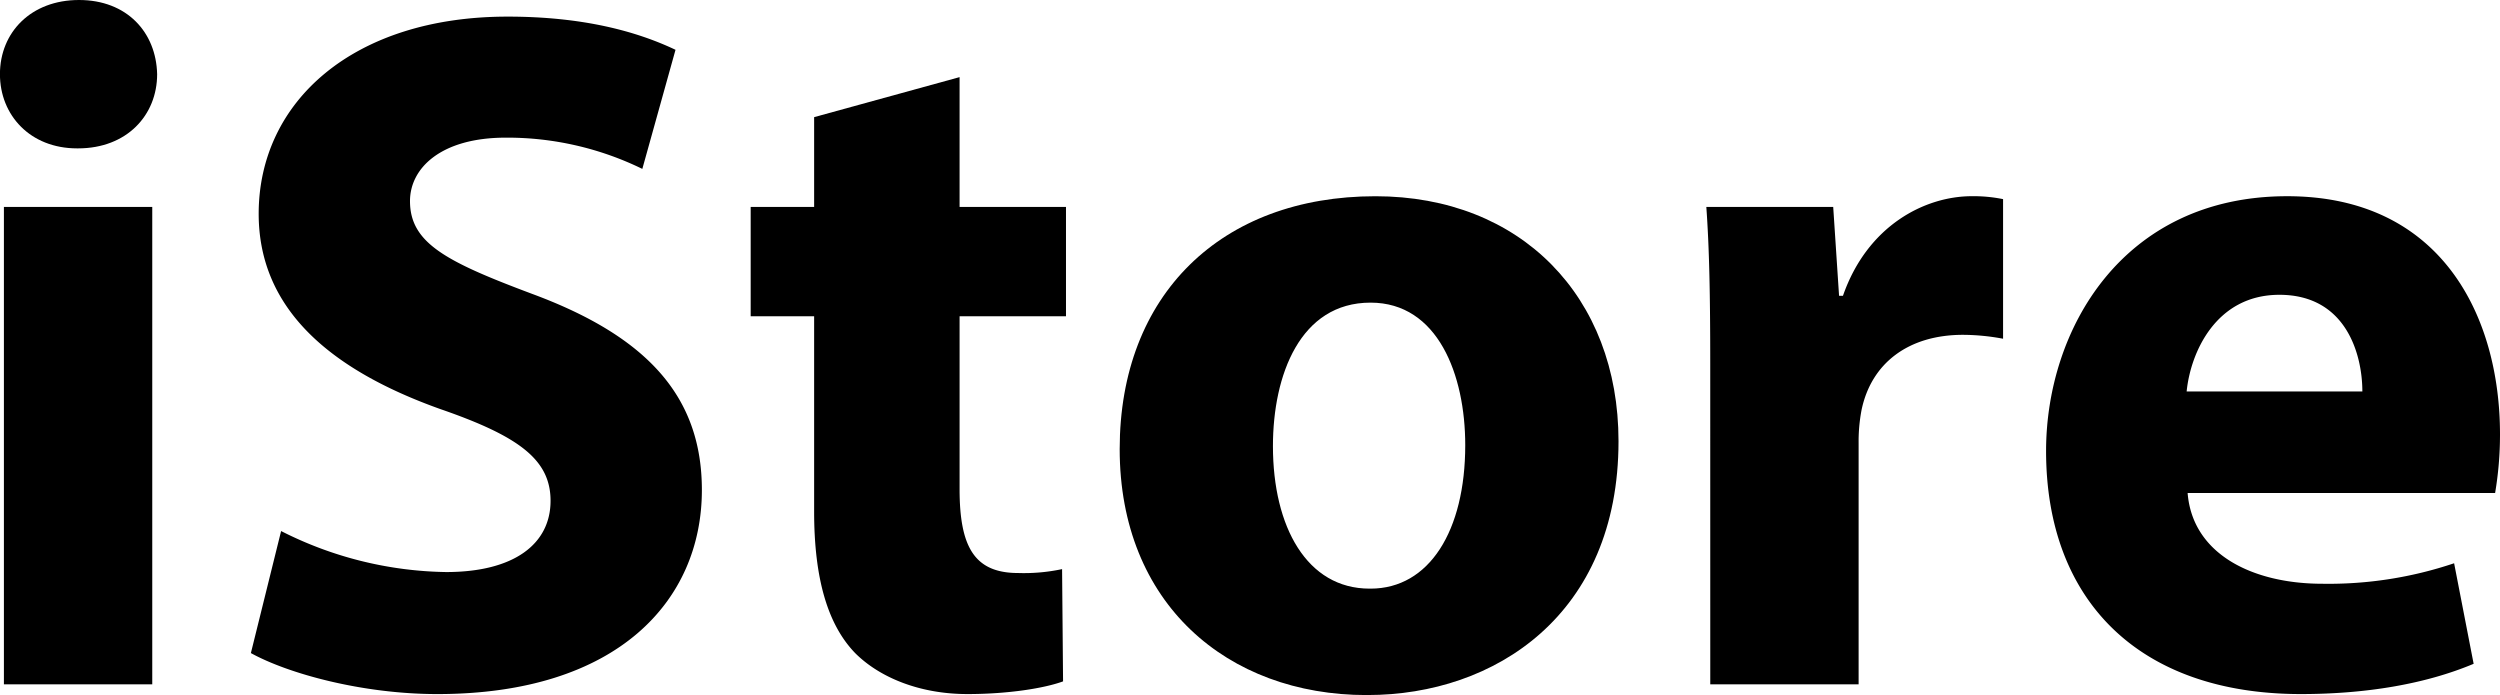
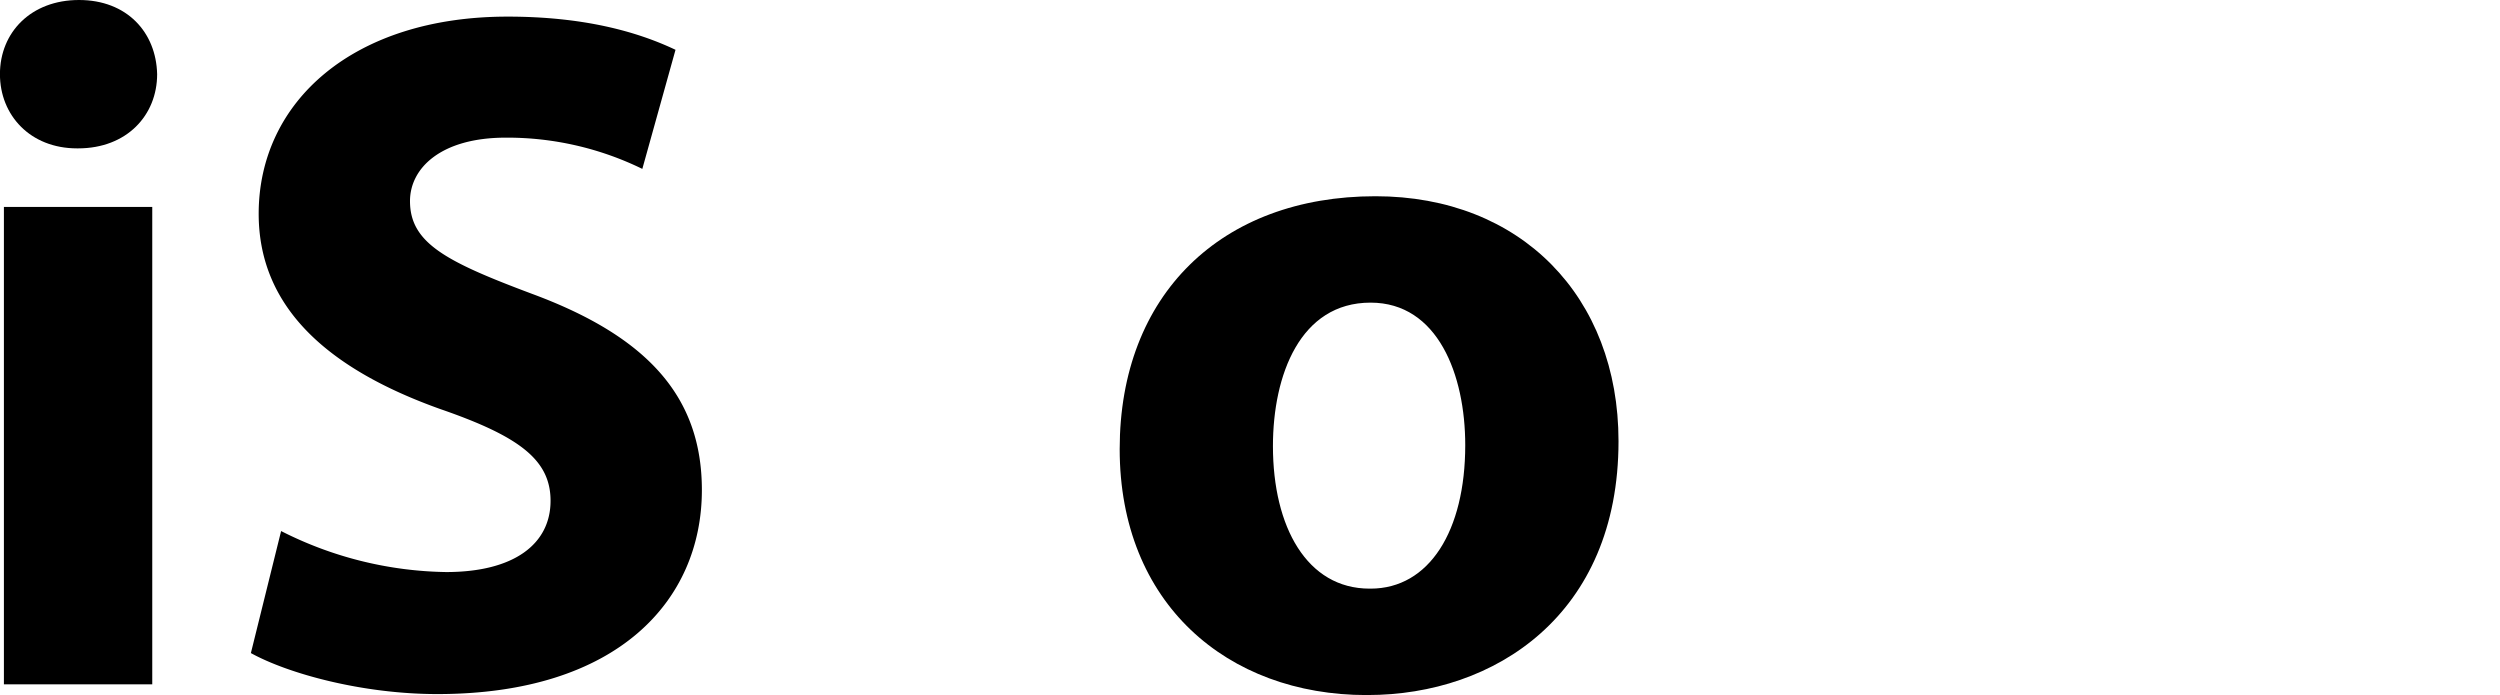
<svg xmlns="http://www.w3.org/2000/svg" width="400" height="111.207" viewBox="0 0 400 111.207">
  <g id="istore" transform="translate(0 -0.001)">
    <g id="Group_29702" data-name="Group 29702" transform="translate(0 0.001)">
      <path id="Path_92066" data-name="Path 92066" d="M47.1-170.165v-76.376H23.364v76.376Zm-11.87-85.748c7.809,0,12.651-5.31,12.651-11.87-.156-6.716-4.842-11.87-12.5-11.87s-12.651,5.154-12.651,11.87c0,6.56,4.842,11.87,12.339,11.87Z" transform="translate(-22.739 279.653)" />
    </g>
    <g id="Group_29703" data-name="Group 29703" transform="translate(40.141 2.656)">
      <path id="Path_92067" data-name="Path 92067" d="M15.957-171.036c5.935,3.28,17.806,6.56,29.832,6.56,28.895,0,42.327-14.994,42.327-32.643,0-14.838-8.59-24.522-27.177-31.394-13.745-5.154-19.524-8.122-19.524-14.838,0-5.31,5-10.152,15.307-10.152a49.239,49.239,0,0,1,21.866,5l5.31-19.055c-6.248-2.968-14.838-5.31-26.865-5.31-24.678,0-39.828,13.588-39.828,31.55,0,15.307,11.558,24.99,29.051,31.238,12.651,4.373,17.649,8.122,17.649,14.682,0,6.872-5.779,11.4-16.712,11.4a60.157,60.157,0,0,1-26.4-6.56Z" transform="translate(-15.957 272.872)" />
    </g>
    <g id="Group_29704" data-name="Group 29704" transform="translate(120.109 12.34)">
-       <path id="Path_92068" data-name="Path 92068" d="M16.934-241.734v14.369H6.782v17.493H16.934v31.238c0,10.777,2.187,18.118,6.56,22.647,3.9,3.9,10.308,6.56,17.962,6.56,6.56,0,12.339-.937,15.307-2.03l-.156-17.962a29.2,29.2,0,0,1-7.029.625c-7.029,0-9.371-4.217-9.371-13.432v-27.645H57.231v-17.493H40.206v-20.773Z" transform="translate(-6.782 248.138)" />
-     </g>
+       </g>
    <g id="Group_29705" data-name="Group 29705" transform="translate(179.149 31.395)">
      <path id="Path_92069" data-name="Path 92069" d="M52.837-119.655c20.3,0,40.141-12.808,40.141-40.609,0-23.116-15.619-39.2-38.891-39.2-24.678,0-40.922,15.775-40.922,40.453s17.181,39.36,39.516,39.36Zm.312-17.025c-10,0-15.463-9.84-15.463-22.8,0-11.4,4.373-22.96,15.619-22.96,10.777,0,15.15,11.558,15.15,22.8,0,13.745-5.779,22.96-15.15,22.96Z" transform="translate(-13.165 199.467)" />
    </g>
    <g id="Group_29706" data-name="Group 29706" transform="translate(273.018 31.395)">
-       <path id="Path_92070" data-name="Path 92070" d="M23.364-121.373H47.1v-38.579a26.85,26.85,0,0,1,.469-5.31c1.562-7.5,7.5-12.027,16.244-12.027a35.485,35.485,0,0,1,6.4.625V-199a23.645,23.645,0,0,0-5-.469c-7.5,0-16.712,4.686-20.617,15.931h-.625l-.937-14.213h-20.3c.469,6.56.625,13.9.625,25.146Z" transform="translate(-22.739 199.467)" />
-     </g>
+       </g>
    <g id="Group_29707" data-name="Group 29707" transform="translate(327.372 31.395)">
-       <path id="Path_92071" data-name="Path 92071" d="M85.012-151.986a56.4,56.4,0,0,0,.781-9.371c0-18.9-9.371-38.11-34.049-38.11-26.4,0-38.579,21.4-38.579,40.765,0,23.9,14.838,38.891,40.765,38.891,10.308,0,19.836-1.562,27.645-4.842L78.452-140.74a62.912,62.912,0,0,1-21.086,3.28c-11.089,0-20.773-4.686-21.554-14.526ZM35.656-168.23c.625-6.248,4.686-15.463,14.838-15.463,10.777,0,13.276,9.684,13.276,15.463Z" transform="translate(-13.165 199.467)" />
-     </g>
+       </g>
  </g>
</svg>